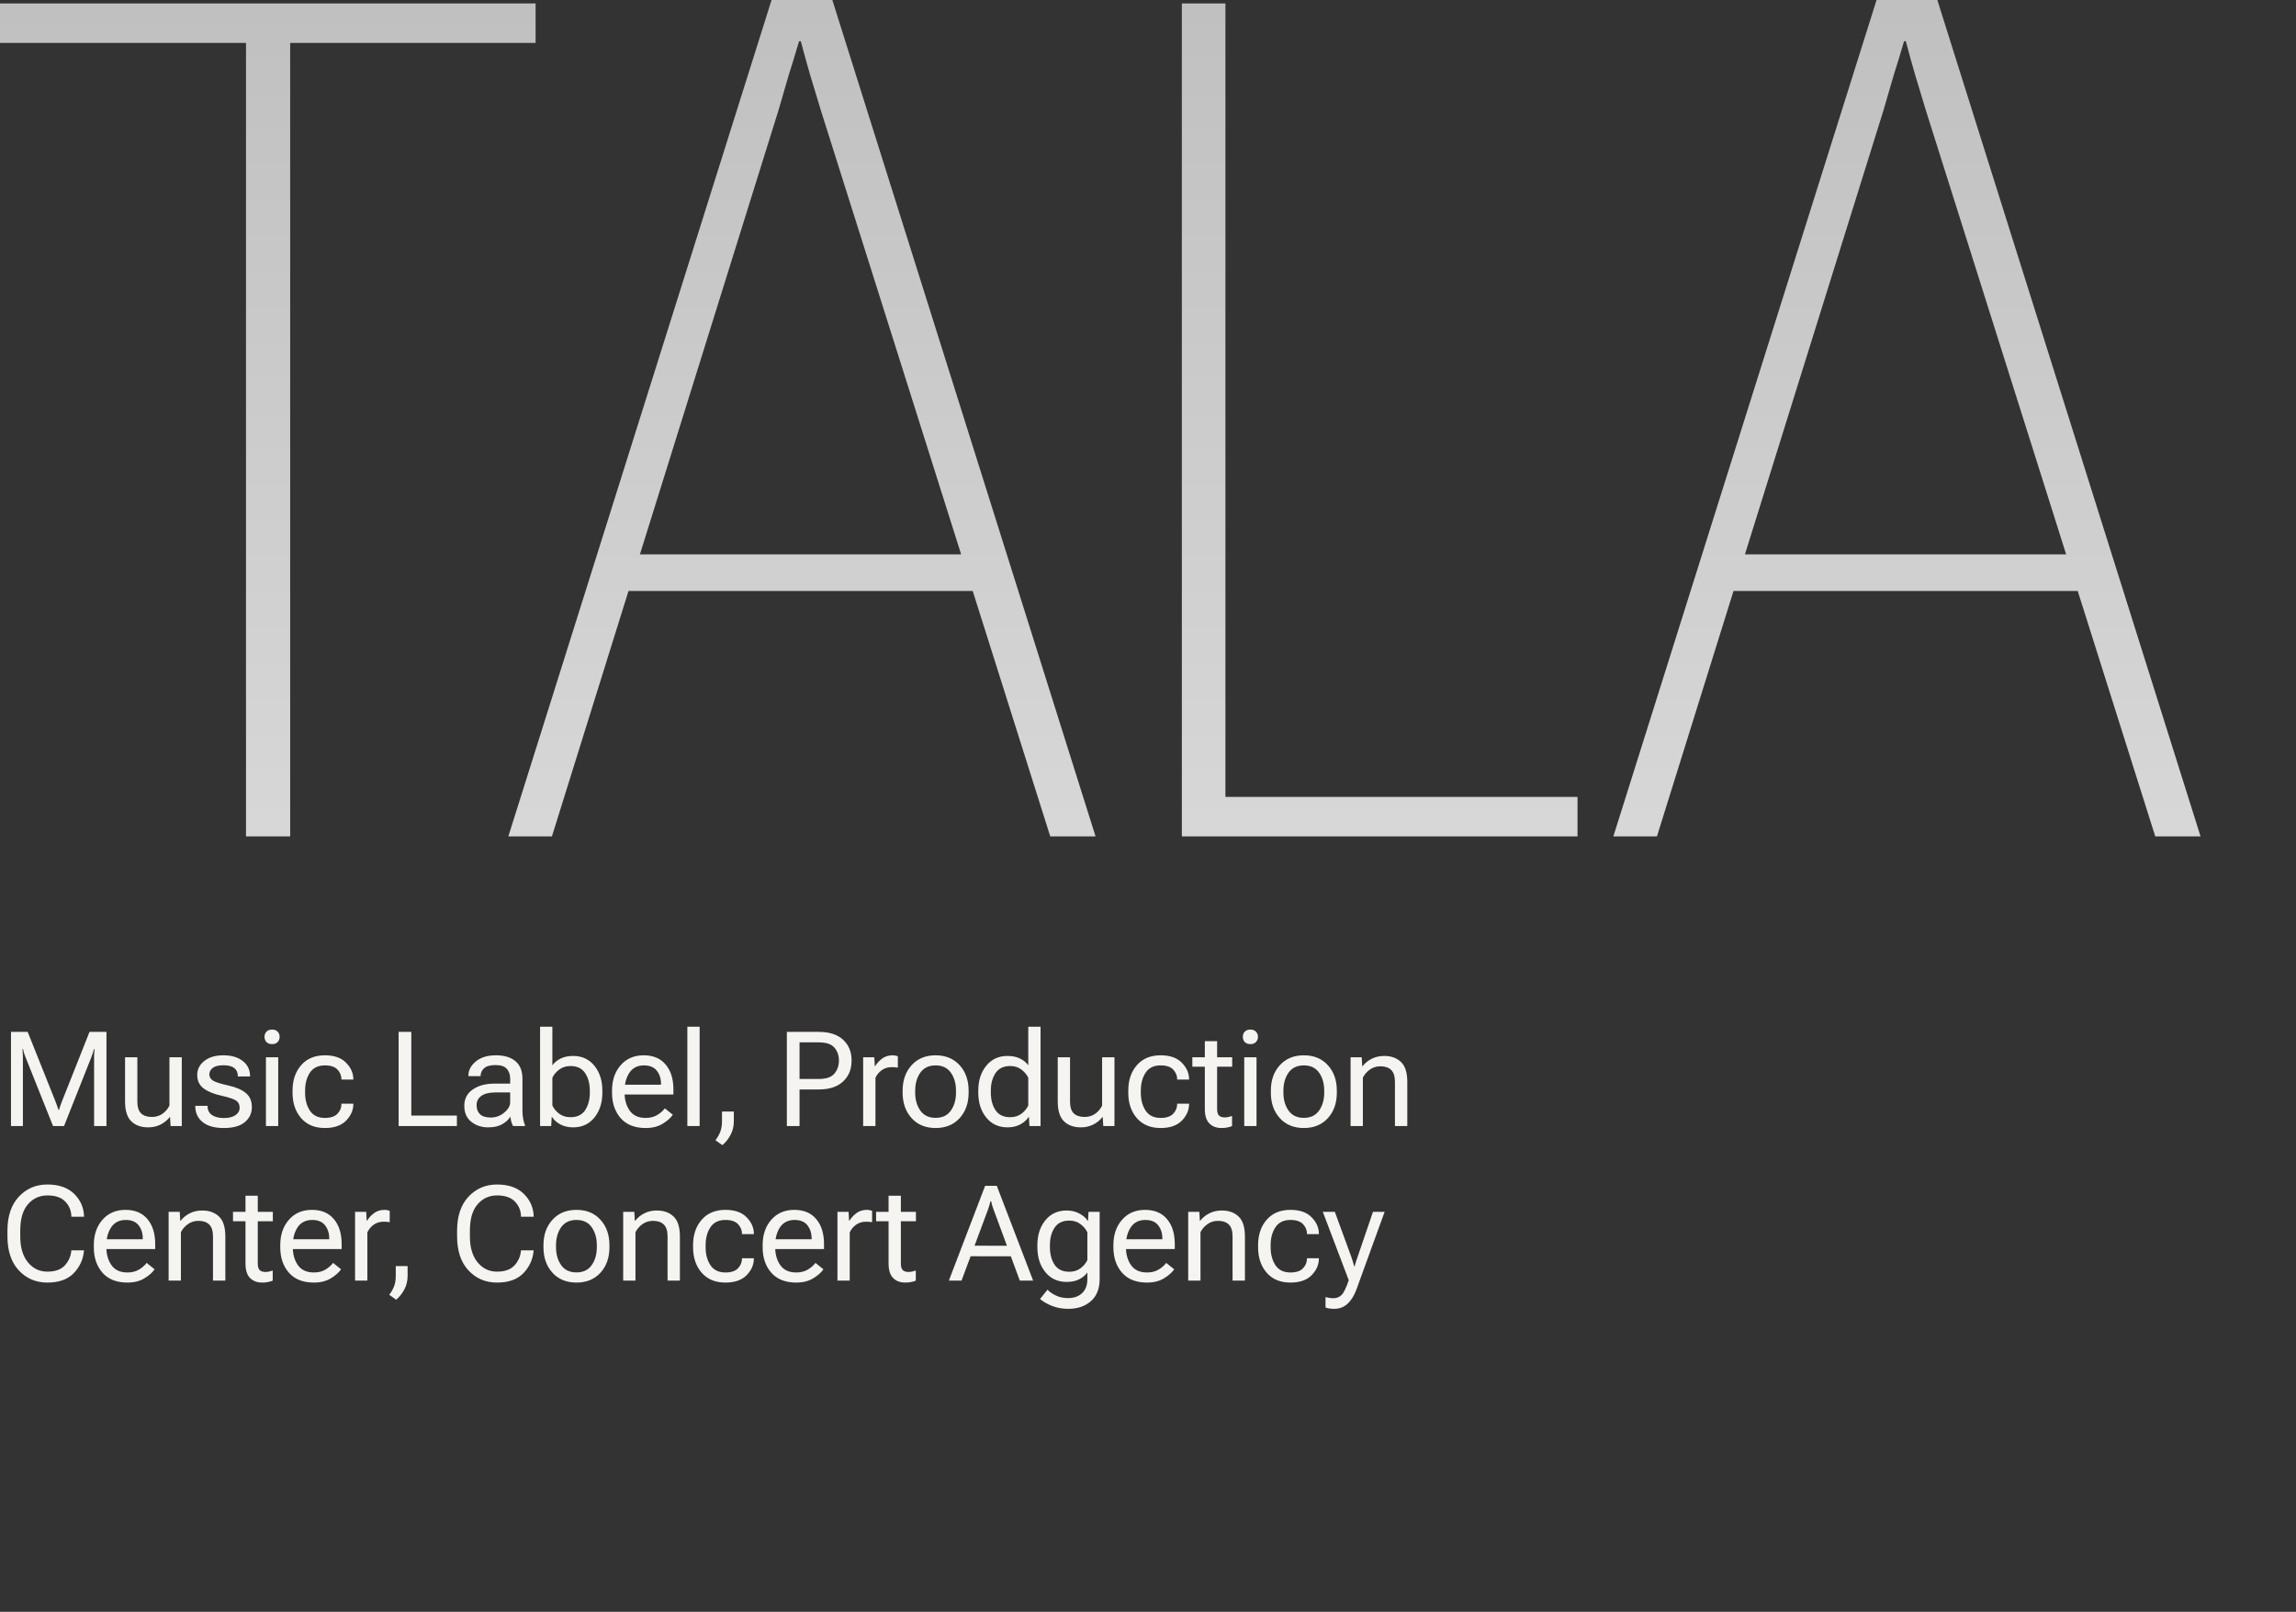
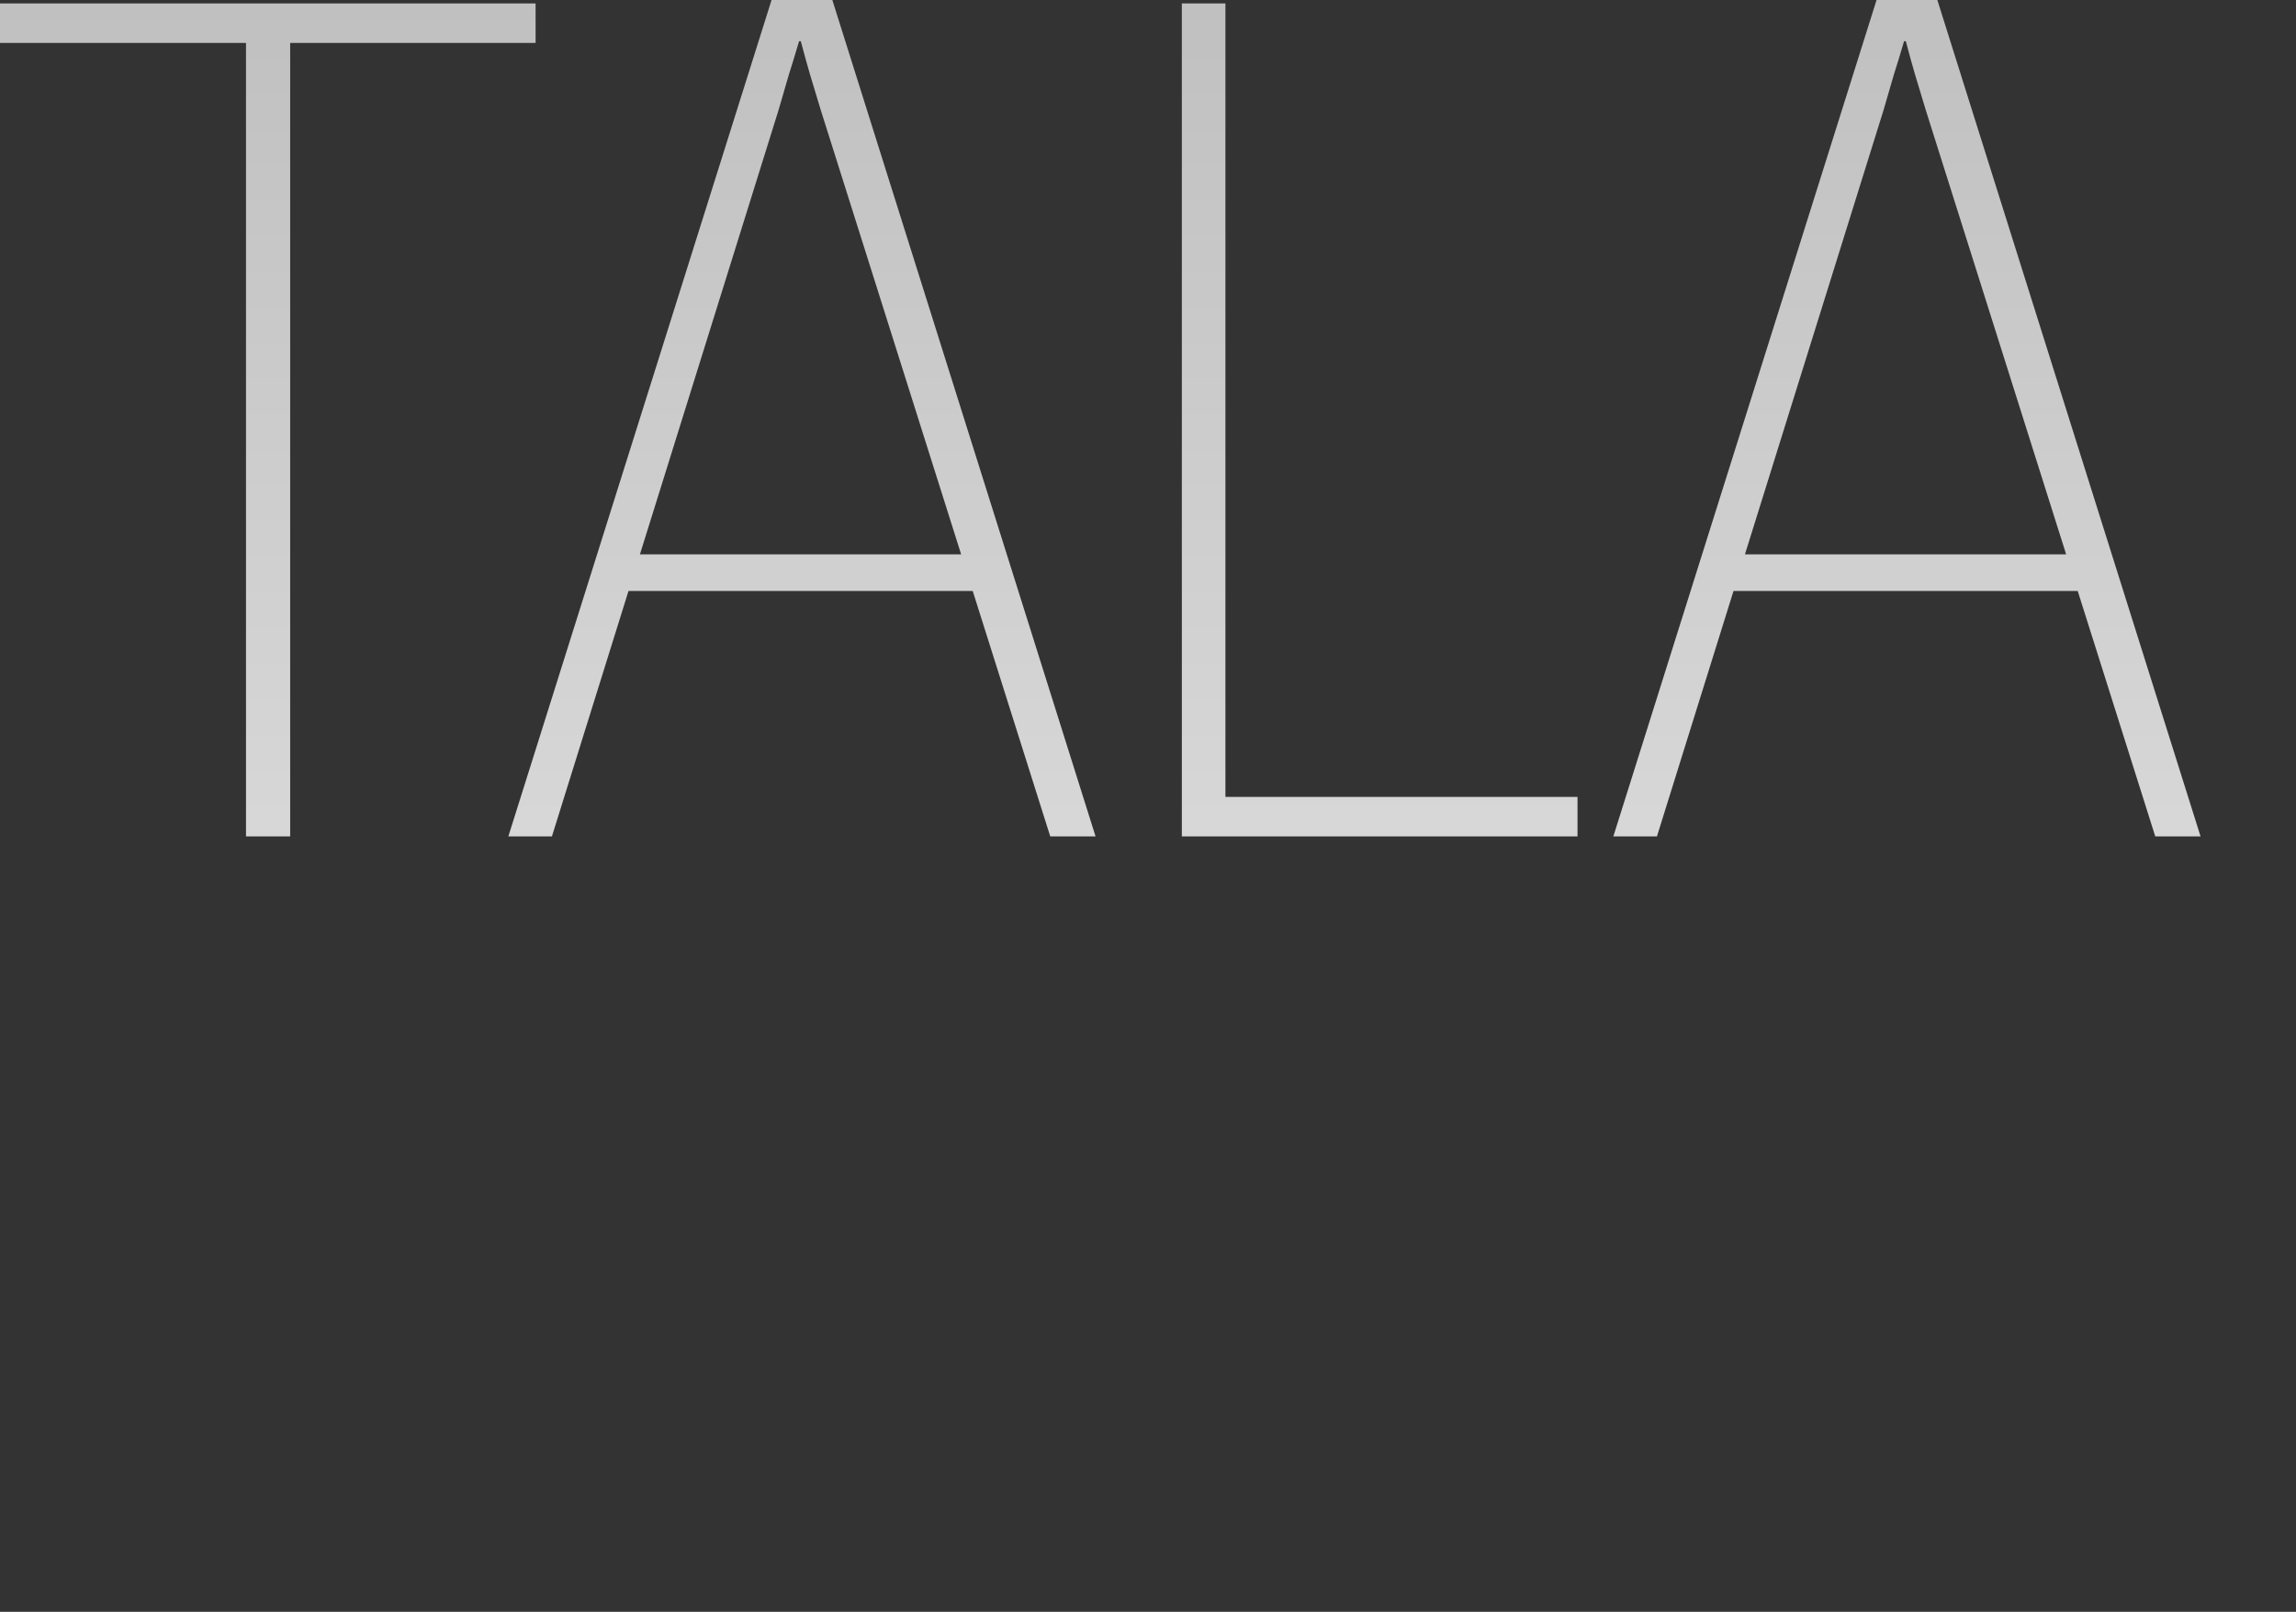
<svg xmlns="http://www.w3.org/2000/svg" width="208" height="146" viewBox="0 0 208 146" fill="none">
  <rect x="0" y="0" width="208" height="146" fill="#333333" stroke="none" />
  <g style="mix-blend-mode:exclusion">
    <path d="M0 3.887V0.311H48.521V3.887H26.287V75.762H22.286V3.887H0ZM46.052 75.762L69.897 0H75.403L99.249 75.762H95.145L74.365 10.001C73.949 8.62 73.62 7.531 73.378 6.737C73.135 5.908 72.858 4.906 72.546 3.731H72.39C72.044 4.906 71.732 5.925 71.456 6.788C71.213 7.652 70.901 8.723 70.521 10.001L50 75.762H46.052ZM54.936 53.531L55.975 50.214H89.222L90.261 53.531H54.936ZM107.066 75.762V0.311H111.014V72.186H142.911V75.762H107.066ZM146.157 75.762L170.002 0H175.508L199.353 75.762H195.25L174.47 10.001C174.054 8.62 173.725 7.531 173.483 6.737C173.24 5.908 172.963 4.906 172.651 3.731H172.495C172.149 4.906 171.837 5.925 171.561 6.788C171.318 7.652 171.006 8.723 170.626 10.001L150.106 75.762H146.157ZM155.041 53.531L156.079 50.214H189.327L190.366 53.531H155.041Z" fill="url(#paint0_linear_152_6)" />
  </g>
-   <path d="M0.996 102L0.996 93.469H2.508L5.039 99.803C5.086 99.92 5.131 100.043 5.174 100.172C5.221 100.297 5.262 100.418 5.297 100.535H5.344C5.379 100.418 5.418 100.297 5.461 100.172C5.504 100.043 5.549 99.92 5.596 99.803L8.109 93.469H9.645L9.645 102H8.525L8.525 95.824C8.525 95.707 8.527 95.576 8.531 95.432C8.539 95.283 8.551 95.15 8.566 95.033H8.514C8.482 95.15 8.441 95.283 8.391 95.432C8.344 95.576 8.297 95.707 8.25 95.824L5.801 102H4.805L2.338 95.824C2.291 95.707 2.242 95.576 2.191 95.432C2.145 95.283 2.111 95.15 2.092 95.033H2.033C2.049 95.15 2.059 95.283 2.062 95.432C2.07 95.576 2.074 95.707 2.074 95.824L2.074 102H0.996ZM11.329 99.756L11.329 95.766H12.443L12.443 99.768C12.443 100.271 12.556 100.633 12.782 100.852C13.013 101.066 13.339 101.174 13.761 101.174C14.12 101.174 14.437 101.08 14.71 100.893C14.983 100.701 15.196 100.453 15.349 100.148L15.349 95.766H16.468V102H15.454L15.407 101.191H15.378C15.144 101.48 14.861 101.707 14.528 101.871C14.196 102.035 13.829 102.117 13.427 102.117C12.786 102.117 12.277 101.936 11.898 101.572C11.519 101.209 11.329 100.604 11.329 99.756ZM17.69 100.166H18.803V100.195C18.803 100.551 18.938 100.82 19.207 101.004C19.481 101.184 19.838 101.273 20.279 101.273C20.725 101.273 21.075 101.188 21.328 101.016C21.582 100.84 21.709 100.615 21.709 100.342C21.709 100.064 21.608 99.852 21.404 99.703C21.201 99.555 20.756 99.404 20.069 99.252C19.377 99.1 18.836 98.879 18.445 98.59C18.059 98.297 17.866 97.893 17.866 97.377C17.866 96.865 18.08 96.439 18.51 96.1C18.94 95.76 19.518 95.59 20.244 95.59C20.971 95.59 21.553 95.762 21.991 96.106C22.432 96.445 22.653 96.902 22.653 97.477V97.506H21.545V97.459C21.545 97.158 21.44 96.922 21.229 96.75C21.018 96.578 20.69 96.492 20.244 96.492C19.799 96.492 19.475 96.572 19.272 96.732C19.069 96.889 18.967 97.084 18.967 97.318C18.967 97.557 19.078 97.746 19.301 97.887C19.528 98.023 19.985 98.168 20.672 98.32C21.363 98.473 21.893 98.699 22.26 99C22.631 99.301 22.817 99.727 22.817 100.277C22.817 100.832 22.604 101.287 22.178 101.643C21.756 101.998 21.123 102.176 20.279 102.176C19.436 102.176 18.793 101.996 18.352 101.637C17.91 101.273 17.69 100.793 17.69 100.195V100.166ZM24.091 102V95.766H25.204V102H24.091ZM23.962 93.914C23.962 93.731 24.021 93.576 24.138 93.451C24.259 93.322 24.429 93.258 24.648 93.258C24.867 93.258 25.035 93.322 25.152 93.451C25.273 93.576 25.333 93.731 25.333 93.914C25.333 94.102 25.273 94.26 25.152 94.389C25.035 94.514 24.867 94.576 24.648 94.576C24.429 94.576 24.259 94.514 24.138 94.389C24.021 94.26 23.962 94.102 23.962 93.914ZM26.502 98.977V98.789C26.502 97.848 26.762 97.08 27.282 96.486C27.801 95.889 28.518 95.59 29.432 95.59C30.276 95.59 30.916 95.814 31.354 96.264C31.791 96.709 32.01 97.207 32.01 97.758V97.787H30.932V97.758C30.932 97.43 30.813 97.139 30.575 96.885C30.336 96.631 29.956 96.504 29.432 96.504C28.819 96.504 28.366 96.725 28.073 97.166C27.784 97.607 27.639 98.148 27.639 98.789V98.977C27.639 99.617 27.784 100.158 28.073 100.6C28.366 101.041 28.819 101.262 29.432 101.262C29.956 101.262 30.336 101.135 30.575 100.881C30.813 100.627 30.932 100.334 30.932 100.002V99.973H32.01V100.002C32.01 100.557 31.791 101.059 31.354 101.508C30.916 101.953 30.276 102.176 29.432 102.176C28.518 102.176 27.801 101.879 27.282 101.285C26.762 100.688 26.502 99.918 26.502 98.977ZM36.112 102V93.469H37.261V101.051H41.391V102H36.112ZM42.062 100.166C42.062 99.533 42.316 99.041 42.824 98.689C43.336 98.334 43.986 98.156 44.775 98.156H46.217V97.711C46.217 97.344 46.117 97.047 45.918 96.82C45.719 96.59 45.377 96.475 44.892 96.475C44.408 96.475 44.06 96.572 43.849 96.768C43.642 96.963 43.539 97.189 43.539 97.447V97.477H42.431V97.447C42.431 96.951 42.656 96.518 43.105 96.147C43.554 95.775 44.16 95.59 44.922 95.59C45.687 95.59 46.279 95.768 46.697 96.123C47.119 96.478 47.33 97.008 47.33 97.711V100.594C47.33 100.848 47.349 101.088 47.389 101.314C47.428 101.537 47.484 101.734 47.558 101.906V102L46.48 102C46.422 101.902 46.369 101.773 46.322 101.613C46.279 101.453 46.252 101.295 46.24 101.139C46.092 101.396 45.849 101.625 45.514 101.824C45.181 102.02 44.752 102.117 44.224 102.117C43.627 102.117 43.117 101.949 42.695 101.613C42.273 101.277 42.062 100.795 42.062 100.166ZM43.176 100.107C43.176 100.459 43.281 100.734 43.492 100.934C43.703 101.129 44.029 101.227 44.471 101.227C44.916 101.227 45.318 101.078 45.678 100.781C46.037 100.484 46.217 100.17 46.217 99.838V98.953H44.892C44.33 98.953 43.902 99.057 43.609 99.264C43.32 99.471 43.176 99.752 43.176 100.107ZM48.927 102V93H50.04V96.498C50.227 96.24 50.477 96.035 50.79 95.883C51.102 95.727 51.481 95.648 51.927 95.648C52.727 95.648 53.368 95.945 53.849 96.539C54.329 97.129 54.569 97.879 54.569 98.789V98.977C54.569 99.883 54.329 100.633 53.849 101.227C53.368 101.82 52.727 102.117 51.927 102.117C51.481 102.117 51.091 102.027 50.755 101.848C50.423 101.664 50.177 101.443 50.017 101.186H49.981L49.934 102H48.927ZM50.04 100.137C50.165 100.41 50.368 100.656 50.649 100.875C50.934 101.09 51.278 101.197 51.681 101.197C52.286 101.197 52.73 100.984 53.011 100.559C53.292 100.129 53.433 99.602 53.433 98.977V98.789C53.433 98.16 53.292 97.633 53.011 97.207C52.73 96.777 52.286 96.562 51.681 96.562C51.278 96.562 50.934 96.672 50.649 96.891C50.368 97.106 50.165 97.352 50.04 97.629V100.137ZM55.445 98.977V98.789C55.445 97.848 55.707 97.08 56.23 96.486C56.754 95.889 57.447 95.59 58.311 95.59C59.174 95.59 59.838 95.869 60.303 96.428C60.772 96.982 61.006 97.734 61.006 98.684V99.141H56.131V98.256H59.881V98.168C59.881 97.699 59.754 97.305 59.5 96.984C59.246 96.664 58.859 96.504 58.34 96.504C57.758 96.504 57.318 96.725 57.022 97.166C56.729 97.607 56.582 98.148 56.582 98.789V98.977C56.582 99.617 56.736 100.158 57.045 100.6C57.358 101.041 57.84 101.262 58.492 101.262C58.895 101.262 59.24 101.176 59.529 101.004C59.818 100.832 60.053 100.629 60.233 100.395L60.953 100.975C60.754 101.268 60.443 101.541 60.022 101.795C59.604 102.049 59.094 102.176 58.492 102.176C57.508 102.176 56.754 101.879 56.23 101.285C55.707 100.687 55.445 99.918 55.445 98.977ZM62.269 102V93H63.382V102H62.269ZM64.815 103.283C65.006 103.033 65.153 102.775 65.254 102.51C65.356 102.244 65.407 101.934 65.407 101.578V100.682H66.479V101.578C66.479 102.016 66.383 102.416 66.192 102.779C66.004 103.146 65.754 103.463 65.442 103.729L64.815 103.283ZM71.284 102V93.469H74.172C75.129 93.469 75.864 93.705 76.376 94.178C76.891 94.65 77.149 95.279 77.149 96.064C77.149 96.85 76.891 97.482 76.376 97.963C75.864 98.443 75.129 98.684 74.172 98.684H72.432V102H71.284ZM72.432 97.734H74.172C74.848 97.734 75.321 97.572 75.59 97.248C75.864 96.924 76.001 96.529 76.001 96.064C76.001 95.6 75.864 95.209 75.59 94.893C75.321 94.576 74.848 94.418 74.172 94.418H72.432V97.734ZM78.195 102V95.766H79.203L79.25 96.568H79.285C79.445 96.307 79.656 96.078 79.918 95.883C80.183 95.688 80.498 95.59 80.861 95.59C80.947 95.59 81.037 95.6 81.13 95.619C81.228 95.639 81.297 95.656 81.336 95.672V96.709C81.257 96.693 81.174 96.682 81.084 96.674C80.998 96.666 80.902 96.662 80.797 96.662C80.433 96.662 80.125 96.756 79.871 96.943C79.617 97.131 79.429 97.361 79.308 97.635V102H78.195ZM81.772 98.977V98.789C81.772 97.848 82.044 97.08 82.587 96.486C83.13 95.889 83.854 95.59 84.76 95.59C85.667 95.59 86.391 95.889 86.934 96.486C87.477 97.08 87.749 97.848 87.749 98.789V98.977C87.749 99.918 87.477 100.687 86.934 101.285C86.391 101.879 85.667 102.176 84.76 102.176C83.854 102.176 83.13 101.879 82.587 101.285C82.044 100.687 81.772 99.918 81.772 98.977ZM82.909 98.789V98.977C82.909 99.613 83.063 100.152 83.372 100.594C83.684 101.035 84.147 101.256 84.76 101.256C85.374 101.256 85.835 101.035 86.143 100.594C86.452 100.152 86.606 99.613 86.606 98.977V98.789C86.606 98.148 86.452 97.607 86.143 97.166C85.835 96.725 85.374 96.504 84.76 96.504C84.147 96.504 83.684 96.725 83.372 97.166C83.063 97.607 82.909 98.148 82.909 98.789ZM88.625 98.977V98.789C88.625 97.879 88.865 97.129 89.346 96.539C89.826 95.945 90.469 95.648 91.273 95.648C91.715 95.648 92.092 95.727 92.404 95.883C92.721 96.035 92.971 96.24 93.154 96.498V93H94.267V102H93.26L93.213 101.186H93.178C93.017 101.443 92.769 101.664 92.433 101.848C92.102 102.027 91.715 102.117 91.273 102.117C90.469 102.117 89.826 101.82 89.346 101.227C88.865 100.633 88.625 99.883 88.625 98.977ZM89.762 98.977C89.762 99.602 89.902 100.129 90.183 100.559C90.469 100.984 90.912 101.197 91.514 101.197C91.92 101.197 92.264 101.09 92.545 100.875C92.826 100.656 93.029 100.41 93.154 100.137V97.629C93.029 97.352 92.826 97.106 92.545 96.891C92.264 96.672 91.92 96.562 91.514 96.562C90.912 96.562 90.469 96.777 90.183 97.207C89.902 97.633 89.762 98.16 89.762 98.789V98.977ZM95.823 99.756V95.766H96.937V99.768C96.937 100.271 97.05 100.633 97.276 100.852C97.507 101.066 97.833 101.174 98.255 101.174C98.614 101.174 98.931 101.08 99.204 100.893C99.478 100.701 99.691 100.453 99.843 100.148V95.766H100.962V102H99.948L99.901 101.191H99.872C99.638 101.48 99.355 101.707 99.022 101.871C98.691 102.035 98.323 102.117 97.921 102.117C97.28 102.117 96.77 101.936 96.392 101.572C96.013 101.209 95.823 100.604 95.823 99.756ZM102.213 98.977V98.789C102.213 97.848 102.473 97.08 102.992 96.486C103.512 95.889 104.229 95.59 105.143 95.59C105.986 95.59 106.627 95.814 107.065 96.264C107.502 96.709 107.721 97.207 107.721 97.758V97.787H106.643V97.758C106.643 97.43 106.524 97.139 106.285 96.885C106.047 96.631 105.666 96.504 105.143 96.504C104.529 96.504 104.076 96.725 103.783 97.166C103.494 97.607 103.35 98.148 103.35 98.789V98.977C103.35 99.617 103.494 100.158 103.783 100.6C104.076 101.041 104.529 101.262 105.143 101.262C105.666 101.262 106.047 101.135 106.285 100.881C106.524 100.627 106.643 100.334 106.643 100.002V99.973H107.721V100.002C107.721 100.557 107.502 101.059 107.065 101.508C106.627 101.953 105.986 102.176 105.143 102.176C104.229 102.176 103.512 101.879 102.992 101.285C102.473 100.687 102.213 99.918 102.213 98.977ZM108.017 96.621V95.766H111.626V96.621H108.017ZM109.148 100.453V96.281V96.106V94.312H110.261V100.453C110.261 100.727 110.316 100.922 110.425 101.039C110.538 101.156 110.716 101.215 110.958 101.215C111.068 101.215 111.175 101.203 111.281 101.18C111.39 101.156 111.501 101.125 111.615 101.086V102C111.509 102.047 111.372 102.088 111.204 102.123C111.04 102.158 110.859 102.176 110.659 102.176C110.199 102.176 109.831 102.037 109.558 101.76C109.284 101.482 109.148 101.047 109.148 100.453ZM112.719 102V95.766H113.832V102H112.719ZM112.59 93.914C112.59 93.731 112.649 93.576 112.766 93.451C112.887 93.322 113.057 93.258 113.276 93.258C113.495 93.258 113.662 93.322 113.78 93.451C113.901 93.576 113.961 93.731 113.961 93.914C113.961 94.102 113.901 94.26 113.78 94.389C113.662 94.514 113.495 94.576 113.276 94.576C113.057 94.576 112.887 94.514 112.766 94.389C112.649 94.26 112.59 94.102 112.59 93.914ZM115.13 98.977V98.789C115.13 97.848 115.402 97.08 115.945 96.486C116.488 95.889 117.212 95.59 118.119 95.59C119.025 95.59 119.75 95.889 120.293 96.486C120.835 97.08 121.107 97.848 121.107 98.789V98.977C121.107 99.918 120.835 100.687 120.293 101.285C119.75 101.879 119.025 102.176 118.119 102.176C117.212 102.176 116.488 101.879 115.945 101.285C115.402 100.687 115.13 99.918 115.13 98.977ZM116.267 98.789V98.977C116.267 99.613 116.421 100.152 116.73 100.594C117.043 101.035 117.505 101.256 118.119 101.256C118.732 101.256 119.193 101.035 119.501 100.594C119.81 100.152 119.964 99.613 119.964 98.977V98.789C119.964 98.148 119.81 97.607 119.501 97.166C119.193 96.725 118.732 96.504 118.119 96.504C117.505 96.504 117.043 96.725 116.73 97.166C116.421 97.607 116.267 98.148 116.267 98.789ZM122.352 102V95.766H123.36L123.407 96.574H123.442C123.673 96.281 123.954 96.055 124.286 95.894C124.618 95.731 124.987 95.648 125.393 95.648C126.03 95.648 126.538 95.83 126.917 96.193C127.299 96.553 127.491 97.158 127.491 98.01V102H126.372V97.998C126.372 97.494 126.256 97.133 126.026 96.914C125.799 96.695 125.477 96.586 125.059 96.586C124.7 96.586 124.383 96.682 124.11 96.873C123.837 97.064 123.622 97.311 123.465 97.611V102H122.352ZM0.674 111.992L0.674 111.477C0.674 110.16 1.018 109.135 1.705 108.4C2.393 107.662 3.254 107.293 4.289 107.293C5.328 107.293 6.135 107.572 6.709 108.131C7.283 108.689 7.584 109.363 7.611 110.152V110.211H6.463V110.152C6.447 109.637 6.262 109.197 5.906 108.834C5.555 108.467 5.016 108.283 4.289 108.283C3.578 108.283 2.99 108.553 2.525 109.092C2.064 109.627 1.834 110.422 1.834 111.477V111.992C1.834 112.988 2.064 113.77 2.525 114.336C2.986 114.902 3.574 115.186 4.289 115.186C4.988 115.186 5.512 115.002 5.859 114.635C6.207 114.264 6.406 113.824 6.457 113.316L6.463 113.258H7.611L7.605 113.316C7.527 114.102 7.215 114.775 6.668 115.338C6.121 115.896 5.328 116.176 4.289 116.176C3.254 116.176 2.393 115.809 1.705 115.074C1.018 114.336 0.674 113.309 0.674 111.992ZM8.499 112.977V112.789C8.499 111.848 8.761 111.08 9.284 110.486C9.808 109.889 10.501 109.59 11.364 109.59C12.228 109.59 12.892 109.869 13.357 110.428C13.825 110.982 14.06 111.734 14.06 112.684V113.141H9.185V112.256H12.935V112.168C12.935 111.699 12.808 111.305 12.554 110.984C12.3 110.664 11.913 110.504 11.394 110.504C10.812 110.504 10.372 110.725 10.075 111.166C9.782 111.607 9.636 112.148 9.636 112.789V112.977C9.636 113.617 9.79 114.158 10.099 114.6C10.411 115.041 10.894 115.262 11.546 115.262C11.948 115.262 12.294 115.176 12.583 115.004C12.872 114.832 13.107 114.629 13.286 114.395L14.007 114.975C13.808 115.268 13.497 115.541 13.075 115.795C12.657 116.049 12.148 116.176 11.546 116.176C10.562 116.176 9.808 115.879 9.284 115.285C8.761 114.688 8.499 113.918 8.499 112.977ZM15.276 116L15.276 109.766H16.283L16.33 110.574H16.366C16.596 110.281 16.877 110.055 17.209 109.895C17.541 109.73 17.91 109.648 18.317 109.648C18.953 109.648 19.461 109.83 19.84 110.193C20.223 110.553 20.414 111.158 20.414 112.01V116H19.295V111.998C19.295 111.494 19.18 111.133 18.95 110.914C18.723 110.695 18.401 110.586 17.983 110.586C17.623 110.586 17.307 110.682 17.033 110.873C16.76 111.064 16.545 111.311 16.389 111.611V116H15.276ZM21.109 110.621V109.766H24.718V110.621H21.109ZM22.24 114.453V110.281V110.105V108.312H23.353V114.453C23.353 114.727 23.408 114.922 23.517 115.039C23.63 115.156 23.808 115.215 24.05 115.215C24.16 115.215 24.267 115.203 24.372 115.18C24.482 115.156 24.593 115.125 24.706 115.086V116C24.601 116.047 24.464 116.088 24.296 116.123C24.132 116.158 23.951 116.176 23.751 116.176C23.29 116.176 22.923 116.037 22.65 115.76C22.376 115.482 22.24 115.047 22.24 114.453ZM25.389 112.977V112.789C25.389 111.848 25.651 111.08 26.174 110.486C26.698 109.889 27.391 109.59 28.254 109.59C29.118 109.59 29.782 109.869 30.247 110.428C30.715 110.982 30.95 111.734 30.95 112.684V113.141H26.075V112.256H29.825V112.168C29.825 111.699 29.698 111.305 29.444 110.984C29.19 110.664 28.803 110.504 28.284 110.504C27.702 110.504 27.262 110.725 26.965 111.166C26.672 111.607 26.526 112.148 26.526 112.789V112.977C26.526 113.617 26.68 114.158 26.989 114.6C27.301 115.041 27.784 115.262 28.436 115.262C28.838 115.262 29.184 115.176 29.473 115.004C29.762 114.832 29.997 114.629 30.176 114.395L30.897 114.975C30.698 115.268 30.387 115.541 29.965 115.795C29.547 116.049 29.038 116.176 28.436 116.176C27.452 116.176 26.698 115.879 26.174 115.285C25.651 114.688 25.389 113.918 25.389 112.977ZM32.166 116V109.766H33.173L33.22 110.568H33.255C33.416 110.307 33.627 110.078 33.888 109.883C34.154 109.688 34.468 109.59 34.832 109.59C34.918 109.59 35.007 109.6 35.101 109.619C35.199 109.639 35.267 109.656 35.306 109.672V110.709C35.228 110.693 35.144 110.682 35.054 110.674C34.968 110.666 34.873 110.662 34.767 110.662C34.404 110.662 34.095 110.756 33.841 110.943C33.587 111.131 33.4 111.361 33.279 111.635V116H32.166ZM35.262 117.283C35.454 117.033 35.6 116.775 35.702 116.51C35.803 116.244 35.854 115.934 35.854 115.578V114.682H36.926V115.578C36.926 116.016 36.831 116.416 36.639 116.779C36.452 117.146 36.202 117.463 35.889 117.729L35.262 117.283ZM41.409 111.992V111.477C41.409 110.16 41.753 109.135 42.44 108.4C43.128 107.662 43.989 107.293 45.024 107.293C46.063 107.293 46.87 107.572 47.444 108.131C48.019 108.689 48.319 109.363 48.347 110.152V110.211H47.198V110.152C47.183 109.637 46.997 109.197 46.642 108.834C46.29 108.467 45.751 108.283 45.024 108.283C44.313 108.283 43.725 108.553 43.261 109.092C42.8 109.627 42.569 110.422 42.569 111.477V111.992C42.569 112.988 42.8 113.77 43.261 114.336C43.722 114.902 44.309 115.186 45.024 115.186C45.724 115.186 46.247 115.002 46.595 114.635C46.942 114.264 47.142 113.824 47.192 113.316L47.198 113.258H48.347L48.341 113.316C48.263 114.102 47.95 114.775 47.403 115.338C46.856 115.896 46.063 116.176 45.024 116.176C43.989 116.176 43.128 115.809 42.44 115.074C41.753 114.336 41.409 113.309 41.409 111.992ZM49.234 112.977V112.789C49.234 111.848 49.506 111.08 50.049 110.486C50.592 109.889 51.316 109.59 52.223 109.59C53.129 109.59 53.854 109.889 54.397 110.486C54.94 111.08 55.211 111.848 55.211 112.789V112.977C55.211 113.918 54.94 114.688 54.397 115.285C53.854 115.879 53.129 116.176 52.223 116.176C51.316 116.176 50.592 115.879 50.049 115.285C49.506 114.688 49.234 113.918 49.234 112.977ZM50.371 112.789V112.977C50.371 113.613 50.526 114.152 50.834 114.594C51.147 115.035 51.609 115.256 52.223 115.256C52.836 115.256 53.297 115.035 53.605 114.594C53.914 114.152 54.068 113.613 54.068 112.977V112.789C54.068 112.148 53.914 111.607 53.605 111.166C53.297 110.725 52.836 110.504 52.223 110.504C51.609 110.504 51.147 110.725 50.834 111.166C50.526 111.607 50.371 112.148 50.371 112.789ZM56.456 116V109.766H57.464L57.511 110.574H57.546C57.777 110.281 58.058 110.055 58.39 109.895C58.722 109.73 59.091 109.648 59.497 109.648C60.134 109.648 60.642 109.83 61.021 110.193C61.404 110.553 61.595 111.158 61.595 112.01V116H60.476V111.998C60.476 111.494 60.361 111.133 60.13 110.914C59.904 110.695 59.581 110.586 59.163 110.586C58.804 110.586 58.487 110.682 58.214 110.873C57.941 111.064 57.726 111.311 57.569 111.611V116H56.456ZM62.787 112.977V112.789C62.787 111.848 63.047 111.08 63.567 110.486C64.086 109.889 64.803 109.59 65.717 109.59C66.561 109.59 67.201 109.814 67.639 110.264C68.076 110.709 68.295 111.207 68.295 111.758V111.787H67.217V111.758C67.217 111.43 67.098 111.139 66.86 110.885C66.621 110.631 66.24 110.504 65.717 110.504C65.104 110.504 64.651 110.725 64.358 111.166C64.069 111.607 63.924 112.148 63.924 112.789V112.977C63.924 113.617 64.069 114.158 64.358 114.6C64.651 115.041 65.104 115.262 65.717 115.262C66.24 115.262 66.621 115.135 66.86 114.881C67.098 114.627 67.217 114.334 67.217 114.002V113.973H68.295V114.002C68.295 114.557 68.076 115.059 67.639 115.508C67.201 115.953 66.561 116.176 65.717 116.176C64.803 116.176 64.086 115.879 63.567 115.285C63.047 114.687 62.787 113.918 62.787 112.977ZM69.089 112.977V112.789C69.089 111.848 69.351 111.08 69.874 110.486C70.398 109.889 71.091 109.59 71.954 109.59C72.818 109.59 73.482 109.869 73.947 110.428C74.415 110.982 74.65 111.734 74.65 112.684V113.141H69.775V112.256H73.525V112.168C73.525 111.699 73.398 111.305 73.144 110.984C72.89 110.664 72.503 110.504 71.984 110.504C71.402 110.504 70.962 110.725 70.665 111.166C70.373 111.607 70.226 112.148 70.226 112.789V112.977C70.226 113.617 70.38 114.158 70.689 114.6C71.001 115.041 71.484 115.262 72.136 115.262C72.538 115.262 72.884 115.176 73.173 115.004C73.462 114.832 73.697 114.629 73.876 114.395L74.597 114.975C74.398 115.268 74.087 115.541 73.665 115.795C73.248 116.049 72.738 116.176 72.136 116.176C71.152 116.176 70.398 115.879 69.874 115.285C69.351 114.687 69.089 113.918 69.089 112.977ZM75.866 116V109.766H76.874L76.921 110.568H76.956C77.116 110.307 77.327 110.078 77.588 109.883C77.854 109.687 78.168 109.59 78.532 109.59C78.618 109.59 78.708 109.6 78.801 109.619C78.899 109.639 78.967 109.656 79.006 109.672V110.709C78.928 110.693 78.844 110.682 78.754 110.674C78.668 110.666 78.573 110.662 78.467 110.662C78.104 110.662 77.796 110.756 77.542 110.943C77.288 111.131 77.1 111.361 76.979 111.635V116H75.866ZM79.367 110.621V109.766H82.976V110.621H79.367ZM80.498 114.453V110.281V110.105V108.312H81.611V114.453C81.611 114.727 81.666 114.922 81.775 115.039C81.888 115.156 82.066 115.215 82.308 115.215C82.418 115.215 82.525 115.203 82.63 115.18C82.74 115.156 82.851 115.125 82.965 115.086V116C82.859 116.047 82.722 116.088 82.554 116.123C82.39 116.158 82.209 116.176 82.01 116.176C81.549 116.176 81.181 116.037 80.908 115.76C80.635 115.482 80.498 115.047 80.498 114.453ZM85.959 116L89.246 107.41H90.301L93.594 116H92.387L90.019 109.584C89.969 109.451 89.924 109.322 89.885 109.197C89.85 109.072 89.818 108.943 89.791 108.811H89.727C89.699 108.943 89.666 109.072 89.627 109.197C89.592 109.322 89.549 109.451 89.498 109.584L87.107 116H85.959ZM87.371 113.791L87.728 112.836L91.807 112.842L92.158 113.797L87.371 113.791ZM94.218 117.664L94.897 116.82C95.077 117.02 95.329 117.195 95.653 117.348C95.978 117.504 96.343 117.582 96.749 117.582C97.292 117.582 97.72 117.432 98.032 117.131C98.349 116.83 98.507 116.408 98.507 115.865V115.262C98.323 115.52 98.073 115.727 97.757 115.883C97.444 116.039 97.067 116.117 96.626 116.117C95.821 116.117 95.179 115.82 94.698 115.227C94.218 114.633 93.978 113.883 93.978 112.977V112.789C93.978 111.879 94.218 111.129 94.698 110.539C95.179 109.945 95.821 109.648 96.626 109.648C97.067 109.648 97.454 109.74 97.786 109.924C98.122 110.104 98.37 110.32 98.53 110.574H98.566L98.612 109.766H99.62V115.865C99.62 116.729 99.356 117.393 98.829 117.857C98.306 118.322 97.622 118.555 96.778 118.555C96.259 118.555 95.778 118.471 95.337 118.303C94.895 118.135 94.522 117.922 94.218 117.664ZM95.114 112.977C95.114 113.602 95.255 114.129 95.536 114.559C95.821 114.984 96.265 115.197 96.866 115.197C97.272 115.197 97.616 115.09 97.897 114.875C98.179 114.656 98.382 114.41 98.507 114.137V111.629C98.382 111.352 98.179 111.105 97.897 110.891C97.616 110.672 97.272 110.562 96.866 110.562C96.265 110.562 95.821 110.777 95.536 111.207C95.255 111.633 95.114 112.16 95.114 112.789V112.977ZM100.865 112.977V112.789C100.865 111.848 101.127 111.08 101.651 110.486C102.174 109.889 102.867 109.59 103.731 109.59C104.594 109.59 105.258 109.869 105.723 110.428C106.192 110.982 106.426 111.734 106.426 112.684V113.141H101.551V112.256H105.301V112.168C105.301 111.699 105.174 111.305 104.92 110.984C104.666 110.664 104.279 110.504 103.76 110.504C103.178 110.504 102.738 110.725 102.442 111.166C102.149 111.607 102.002 112.148 102.002 112.789V112.977C102.002 113.617 102.156 114.158 102.465 114.6C102.777 115.041 103.26 115.262 103.912 115.262C104.315 115.262 104.66 115.176 104.949 115.004C105.238 114.832 105.473 114.629 105.652 114.395L106.373 114.975C106.174 115.268 105.863 115.541 105.442 115.795C105.024 116.049 104.514 116.176 103.912 116.176C102.928 116.176 102.174 115.879 101.651 115.285C101.127 114.687 100.865 113.918 100.865 112.977ZM107.642 116V109.766H108.65L108.697 110.574H108.732C108.962 110.281 109.243 110.055 109.575 109.895C109.908 109.73 110.277 109.648 110.683 109.648C111.32 109.648 111.827 109.83 112.206 110.193C112.589 110.553 112.781 111.158 112.781 112.01V116H111.661V111.998C111.661 111.494 111.546 111.133 111.316 110.914C111.089 110.695 110.767 110.586 110.349 110.586C109.99 110.586 109.673 110.682 109.4 110.873C109.126 111.064 108.911 111.311 108.755 111.611V116H107.642ZM113.973 112.977V112.789C113.973 111.848 114.233 111.08 114.752 110.486C115.272 109.889 115.989 109.59 116.903 109.59C117.746 109.59 118.387 109.814 118.825 110.264C119.262 110.709 119.481 111.207 119.481 111.758V111.787H118.403V111.758C118.403 111.43 118.284 111.139 118.045 110.885C117.807 110.631 117.426 110.504 116.903 110.504C116.289 110.504 115.836 110.725 115.543 111.166C115.254 111.607 115.11 112.148 115.11 112.789V112.977C115.11 113.617 115.254 114.158 115.543 114.6C115.836 115.041 116.289 115.262 116.903 115.262C117.426 115.262 117.807 115.135 118.045 114.881C118.284 114.627 118.403 114.334 118.403 114.002V113.973H119.481V114.002C119.481 114.557 119.262 115.059 118.825 115.508C118.387 115.953 117.746 116.176 116.903 116.176C115.989 116.176 115.272 115.879 114.752 115.285C114.233 114.687 113.973 113.918 113.973 112.977ZM120.082 118.437V117.488C120.187 117.52 120.302 117.545 120.427 117.564C120.556 117.584 120.681 117.594 120.802 117.594C121.084 117.594 121.324 117.5 121.523 117.312C121.722 117.129 121.943 116.68 122.185 115.965V115.959L119.835 109.766H120.925L122.419 113.85C122.474 114.006 122.523 114.156 122.566 114.301C122.613 114.441 122.652 114.576 122.683 114.705H122.718C122.75 114.576 122.789 114.441 122.835 114.301C122.886 114.156 122.937 114.006 122.988 113.85L124.382 109.766H125.437L122.876 116.82C122.673 117.367 122.406 117.793 122.074 118.098C121.746 118.402 121.341 118.555 120.861 118.555C120.701 118.555 120.558 118.545 120.433 118.525C120.312 118.506 120.195 118.477 120.082 118.437Z" fill="#F5F4F0" />
  <defs>
    <linearGradient id="paint0_linear_152_6" x1="116.67" y1="77.826" x2="116.67" y2="-2.808" gradientUnits="userSpaceOnUse">
      <stop stop-color="#D8D8D8" />
      <stop offset="1" stop-color="#BFBFBF" />
    </linearGradient>
  </defs>
</svg>